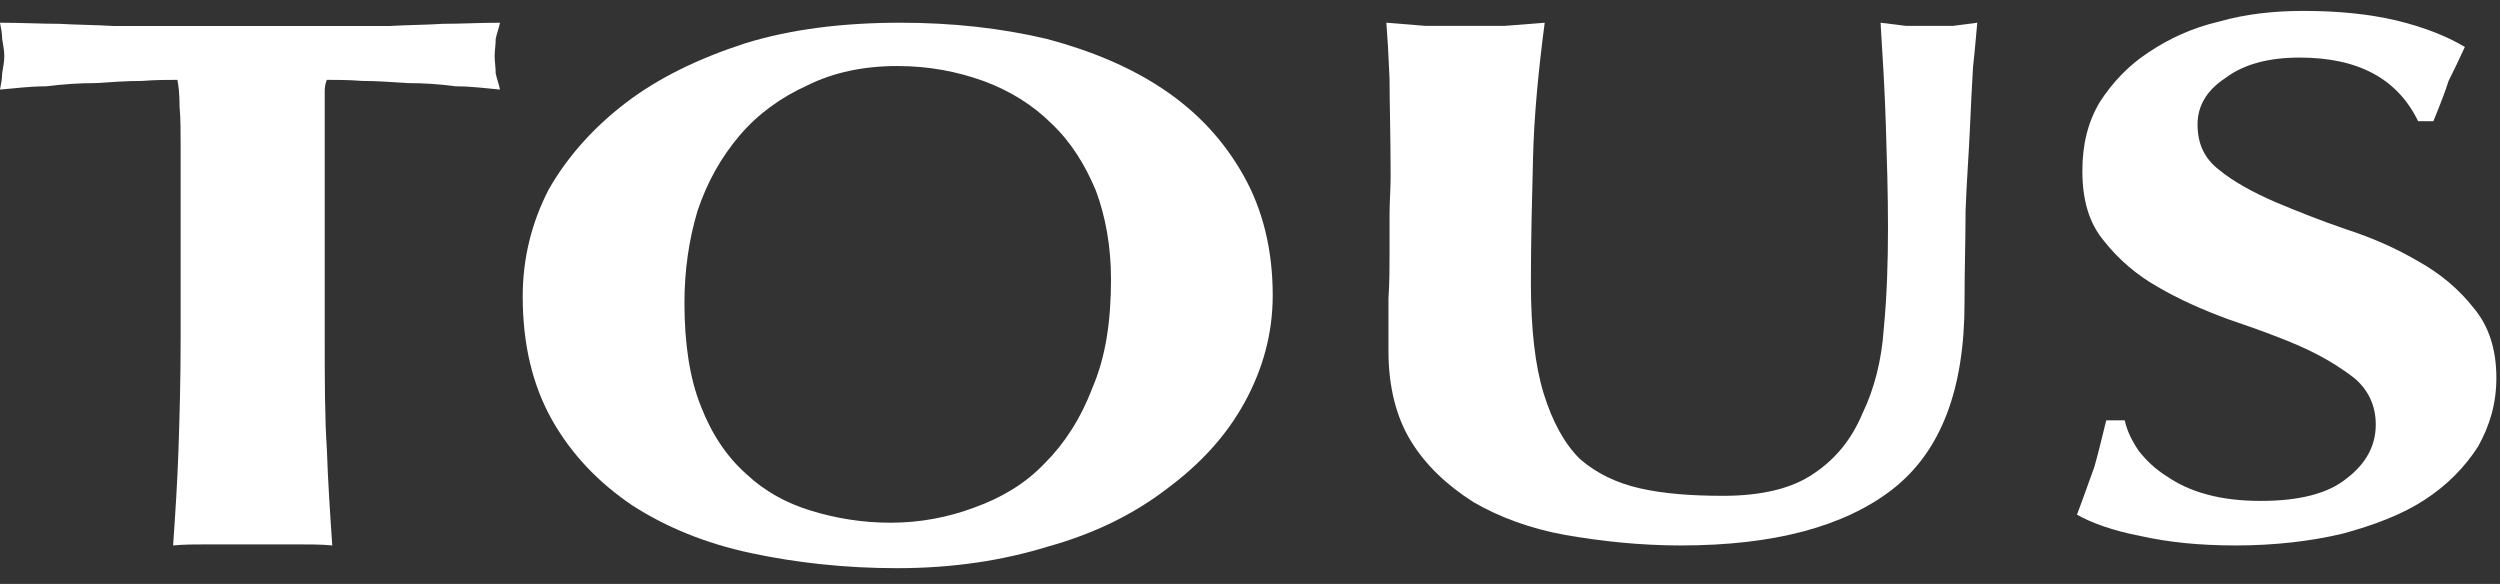
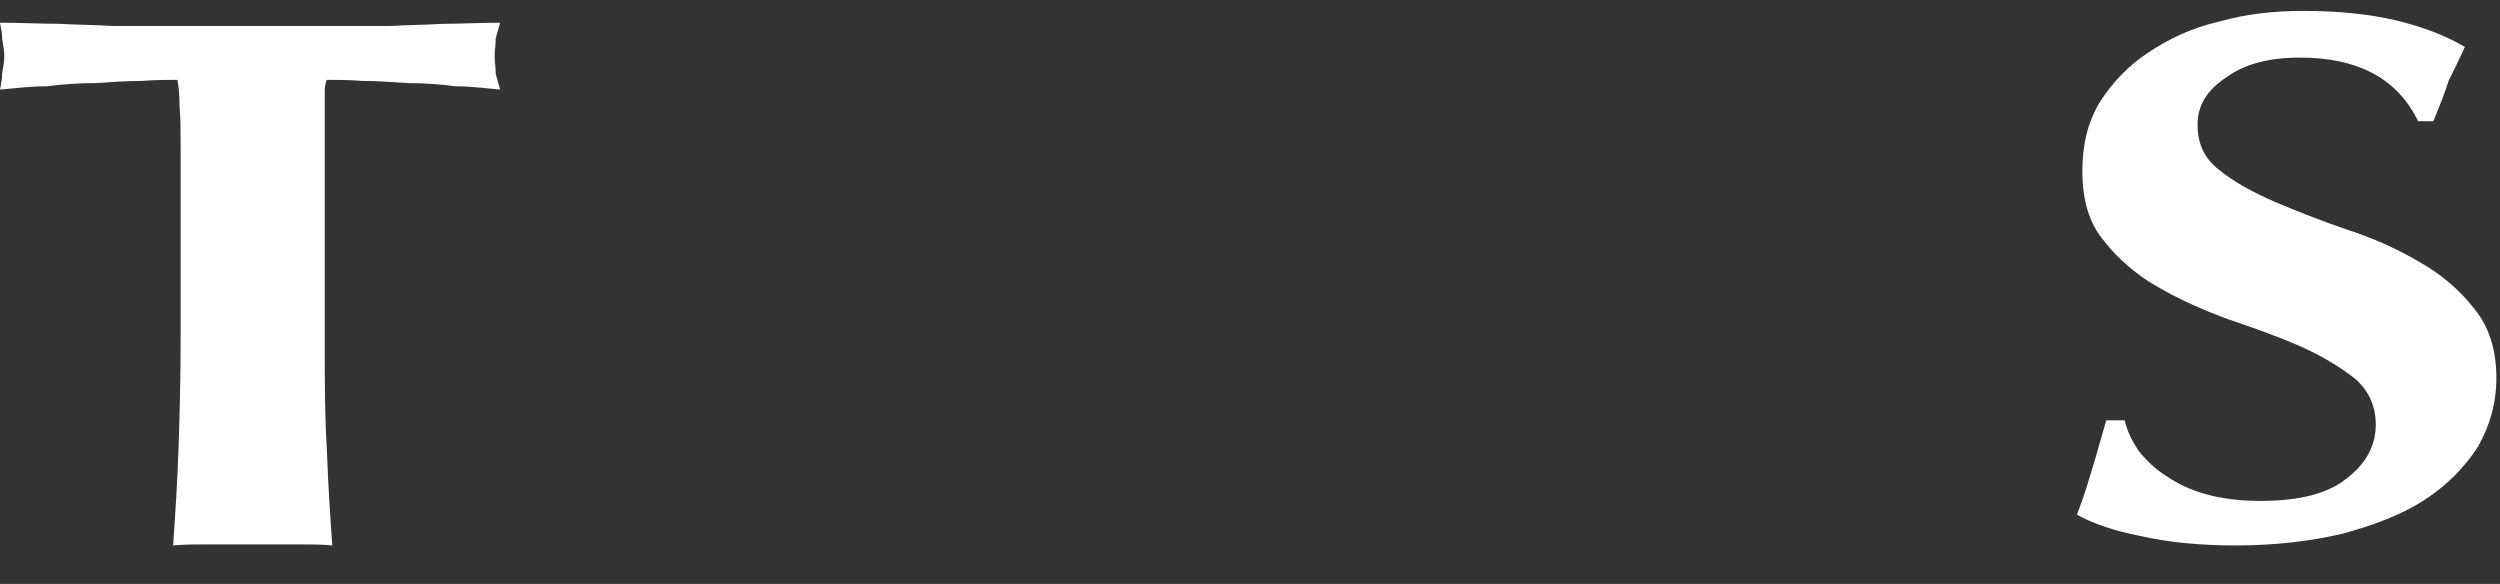
<svg xmlns="http://www.w3.org/2000/svg" width="137px" height="32px" viewBox="0 0 137 32" version="1.1">
  <rect x="0" y="0" width="137" height="32" fill="#333333" stroke="none" />
  <title>Logo</title>
  <desc>Created with Sketch.</desc>
  <g id="Landing_TOUS-Watches" stroke="none" stroke-width="1" fill="none" fill-rule="evenodd">
    <g id="Desktop_landing_TOUS-Watches_Form_v02" transform="translate(-652, -69)" fill="#FFFFFF">
      <g id="Logo_white" transform="translate(652, 69)">
        <g id="Page-1">
          <path d="M9.899,8.038 L9.899,18.492 C9.899,20.795 9.841,22.863 9.781,24.634 C9.722,26.406 9.605,28.178 9.487,29.891 C10.076,29.832 10.724,29.832 11.431,29.832 L13.847,29.832 L16.263,29.832 C16.97,29.832 17.619,29.832 18.208,29.891 C18.09,28.178 17.972,26.406 17.913,24.634 C17.795,22.863 17.795,20.795 17.795,18.492 L17.795,8.038 L17.795,5.852 L17.795,4.967 C17.795,4.73 17.854,4.494 17.913,4.376 C18.444,4.376 19.091,4.376 19.857,4.435 C20.624,4.435 21.449,4.494 22.332,4.553 C23.216,4.553 24.1,4.612 24.984,4.73 C25.868,4.73 26.693,4.848 27.4,4.908 C27.341,4.612 27.223,4.316 27.164,4.021 C27.164,3.668 27.105,3.372 27.105,3.077 C27.105,2.781 27.164,2.486 27.164,2.132 C27.223,1.837 27.341,1.541 27.4,1.245 C26.28,1.245 25.279,1.305 24.276,1.305 C23.393,1.364 22.391,1.364 21.389,1.423 L18.09,1.423 L13.847,1.423 L9.546,1.423 L6.187,1.423 C5.244,1.364 4.243,1.364 3.241,1.305 C2.239,1.305 1.179,1.245 0,1.245 C0.059,1.541 0.118,1.837 0.118,2.132 C0.177,2.486 0.236,2.781 0.236,3.077 C0.236,3.372 0.177,3.668 0.118,4.021 C0.118,4.316 0.059,4.612 0,4.908 C0.766,4.848 1.591,4.73 2.534,4.73 C3.476,4.612 4.361,4.553 5.244,4.553 C6.129,4.494 6.953,4.435 7.778,4.435 C8.544,4.376 9.192,4.376 9.722,4.376 C9.781,4.671 9.841,5.144 9.841,5.852 C9.899,6.502 9.899,7.211 9.899,8.038" id="Fill-1" />
-           <path d="M60.883,15.301 C60.883,17.614 60.586,19.572 59.872,21.232 C59.218,22.952 58.326,24.316 57.255,25.383 C56.184,26.51 54.876,27.281 53.389,27.815 C51.961,28.349 50.415,28.645 48.809,28.645 C47.262,28.645 45.835,28.408 44.467,27.993 C43.098,27.578 41.909,26.926 40.898,25.977 C39.827,25.027 38.994,23.782 38.4,22.24 C37.805,20.757 37.508,18.86 37.508,16.606 C37.508,14.827 37.746,13.166 38.221,11.564 C38.757,9.963 39.53,8.599 40.541,7.413 C41.553,6.227 42.801,5.337 44.229,4.685 C45.657,3.973 47.321,3.618 49.166,3.618 C50.891,3.618 52.437,3.914 53.924,4.448 C55.352,4.982 56.601,5.753 57.612,6.761 C58.683,7.769 59.456,9.015 60.051,10.438 C60.586,11.861 60.883,13.522 60.883,15.301 M28.645,16.25 C28.645,18.86 29.18,21.113 30.251,23.011 C31.322,24.909 32.809,26.451 34.652,27.697 C36.497,28.882 38.638,29.772 41.136,30.306 C43.634,30.84 46.311,31.136 49.166,31.136 C52.199,31.136 54.935,30.721 57.433,29.95 C59.991,29.238 62.132,28.171 63.917,26.807 C65.76,25.443 67.188,23.901 68.199,22.062 C69.21,20.224 69.745,18.266 69.745,16.191 C69.745,13.7 69.21,11.505 68.14,9.608 C67.069,7.709 65.642,6.168 63.798,4.922 C61.954,3.677 59.813,2.787 57.374,2.135 C54.876,1.542 52.199,1.245 49.344,1.245 C46.192,1.245 43.336,1.601 40.839,2.372 C38.281,3.202 36.08,4.27 34.295,5.634 C32.512,6.998 31.084,8.599 30.072,10.379 C29.121,12.217 28.645,14.174 28.645,16.25" id="Fill-3" />
-           <path d="M92.105,29.891 C97.231,29.891 101.074,28.849 103.695,26.824 C106.374,24.741 107.656,21.326 107.656,16.581 C107.656,14.787 107.713,13.109 107.713,11.546 C107.772,9.926 107.889,8.479 107.946,7.148 C108.005,5.817 108.063,4.66 108.122,3.676 C108.238,2.634 108.296,1.824 108.355,1.245 C107.889,1.303 107.48,1.361 107.014,1.419 L105.734,1.419 L104.452,1.419 C103.986,1.361 103.52,1.303 103.055,1.245 C103.171,3.098 103.288,5.007 103.345,6.859 C103.404,8.71 103.462,10.62 103.462,12.473 C103.462,14.382 103.404,16.234 103.229,18.027 C103.112,19.763 102.705,21.326 102.064,22.657 C101.481,24.046 100.608,25.146 99.385,25.956 C98.22,26.766 96.532,27.171 94.435,27.171 C92.687,27.171 91.173,27.055 89.892,26.766 C88.611,26.477 87.504,25.956 86.572,25.146 C85.699,24.277 85.058,23.062 84.592,21.558 C84.126,20.053 83.893,18.027 83.893,15.54 C83.893,13.224 83.951,10.91 84.01,8.653 C84.068,6.338 84.301,3.907 84.65,1.245 C83.951,1.303 83.194,1.361 82.437,1.419 L80.282,1.419 L78.127,1.419 C77.428,1.361 76.672,1.303 75.973,1.245 C76.031,1.94 76.088,2.924 76.147,4.312 C76.147,5.643 76.206,7.437 76.206,9.637 C76.206,10.389 76.147,11.083 76.147,11.778 L76.147,13.919 C76.147,14.671 76.147,15.482 76.088,16.349 L76.088,19.243 C76.088,21.152 76.497,22.831 77.312,24.162 C78.127,25.493 79.292,26.592 80.748,27.518 C82.146,28.329 83.835,28.965 85.757,29.312 C87.737,29.66 89.892,29.891 92.105,29.891" id="Fill-5" />
-           <path d="M132.514,6.643 L133.348,6.643 C133.705,5.77 134.002,5.015 134.182,4.434 C134.479,3.853 134.777,3.214 135.074,2.574 C134.002,1.935 132.752,1.47 131.323,1.121 C129.834,0.772 128.167,0.598 126.201,0.598 C124.594,0.598 123.045,0.772 121.617,1.179 C120.128,1.528 118.877,2.109 117.746,2.865 C116.674,3.562 115.781,4.492 115.066,5.596 C114.411,6.701 114.114,7.921 114.114,9.374 C114.114,10.943 114.471,12.222 115.304,13.21 C116.079,14.198 117.091,15.07 118.223,15.709 C119.414,16.407 120.723,16.988 122.152,17.511 C123.522,17.976 124.832,18.441 126.023,18.964 C127.214,19.487 128.167,20.068 129.001,20.707 C129.775,21.347 130.192,22.219 130.192,23.265 C130.192,24.427 129.655,25.416 128.583,26.229 C127.571,27.043 126.023,27.45 123.879,27.45 C122.807,27.45 121.795,27.333 120.961,27.101 C120.069,26.868 119.354,26.519 118.758,26.113 C118.104,25.706 117.627,25.241 117.21,24.718 C116.853,24.195 116.555,23.614 116.436,23.033 L115.423,23.033 C115.185,23.962 115.007,24.776 114.769,25.59 C114.471,26.403 114.173,27.275 113.816,28.205 C114.65,28.67 115.781,29.077 117.27,29.367 C118.817,29.716 120.545,29.891 122.51,29.891 C124.654,29.891 126.619,29.658 128.345,29.252 C130.073,28.786 131.621,28.205 132.871,27.391 C134.122,26.577 135.074,25.59 135.789,24.485 C136.445,23.323 136.801,22.102 136.801,20.707 C136.801,19.138 136.385,17.86 135.551,16.871 C134.777,15.883 133.764,15.012 132.514,14.315 C131.323,13.617 130.013,13.035 128.583,12.571 C127.214,12.106 125.904,11.583 124.654,11.059 C123.463,10.537 122.391,9.955 121.617,9.316 C120.783,8.677 120.426,7.863 120.426,6.817 C120.426,5.829 120.902,4.957 121.974,4.26 C122.986,3.504 124.356,3.155 126.023,3.155 C129.239,3.155 131.383,4.318 132.514,6.643" id="Fill-7" />
+           <path d="M132.514,6.643 L133.348,6.643 C133.705,5.77 134.002,5.015 134.182,4.434 C134.479,3.853 134.777,3.214 135.074,2.574 C134.002,1.935 132.752,1.47 131.323,1.121 C129.834,0.772 128.167,0.598 126.201,0.598 C124.594,0.598 123.045,0.772 121.617,1.179 C120.128,1.528 118.877,2.109 117.746,2.865 C116.674,3.562 115.781,4.492 115.066,5.596 C114.411,6.701 114.114,7.921 114.114,9.374 C114.114,10.943 114.471,12.222 115.304,13.21 C116.079,14.198 117.091,15.07 118.223,15.709 C119.414,16.407 120.723,16.988 122.152,17.511 C123.522,17.976 124.832,18.441 126.023,18.964 C127.214,19.487 128.167,20.068 129.001,20.707 C129.775,21.347 130.192,22.219 130.192,23.265 C130.192,24.427 129.655,25.416 128.583,26.229 C127.571,27.043 126.023,27.45 123.879,27.45 C122.807,27.45 121.795,27.333 120.961,27.101 C120.069,26.868 119.354,26.519 118.758,26.113 C118.104,25.706 117.627,25.241 117.21,24.718 C116.853,24.195 116.555,23.614 116.436,23.033 L115.423,23.033 C114.471,26.403 114.173,27.275 113.816,28.205 C114.65,28.67 115.781,29.077 117.27,29.367 C118.817,29.716 120.545,29.891 122.51,29.891 C124.654,29.891 126.619,29.658 128.345,29.252 C130.073,28.786 131.621,28.205 132.871,27.391 C134.122,26.577 135.074,25.59 135.789,24.485 C136.445,23.323 136.801,22.102 136.801,20.707 C136.801,19.138 136.385,17.86 135.551,16.871 C134.777,15.883 133.764,15.012 132.514,14.315 C131.323,13.617 130.013,13.035 128.583,12.571 C127.214,12.106 125.904,11.583 124.654,11.059 C123.463,10.537 122.391,9.955 121.617,9.316 C120.783,8.677 120.426,7.863 120.426,6.817 C120.426,5.829 120.902,4.957 121.974,4.26 C122.986,3.504 124.356,3.155 126.023,3.155 C129.239,3.155 131.383,4.318 132.514,6.643" id="Fill-7" />
        </g>
      </g>
    </g>
  </g>
</svg>